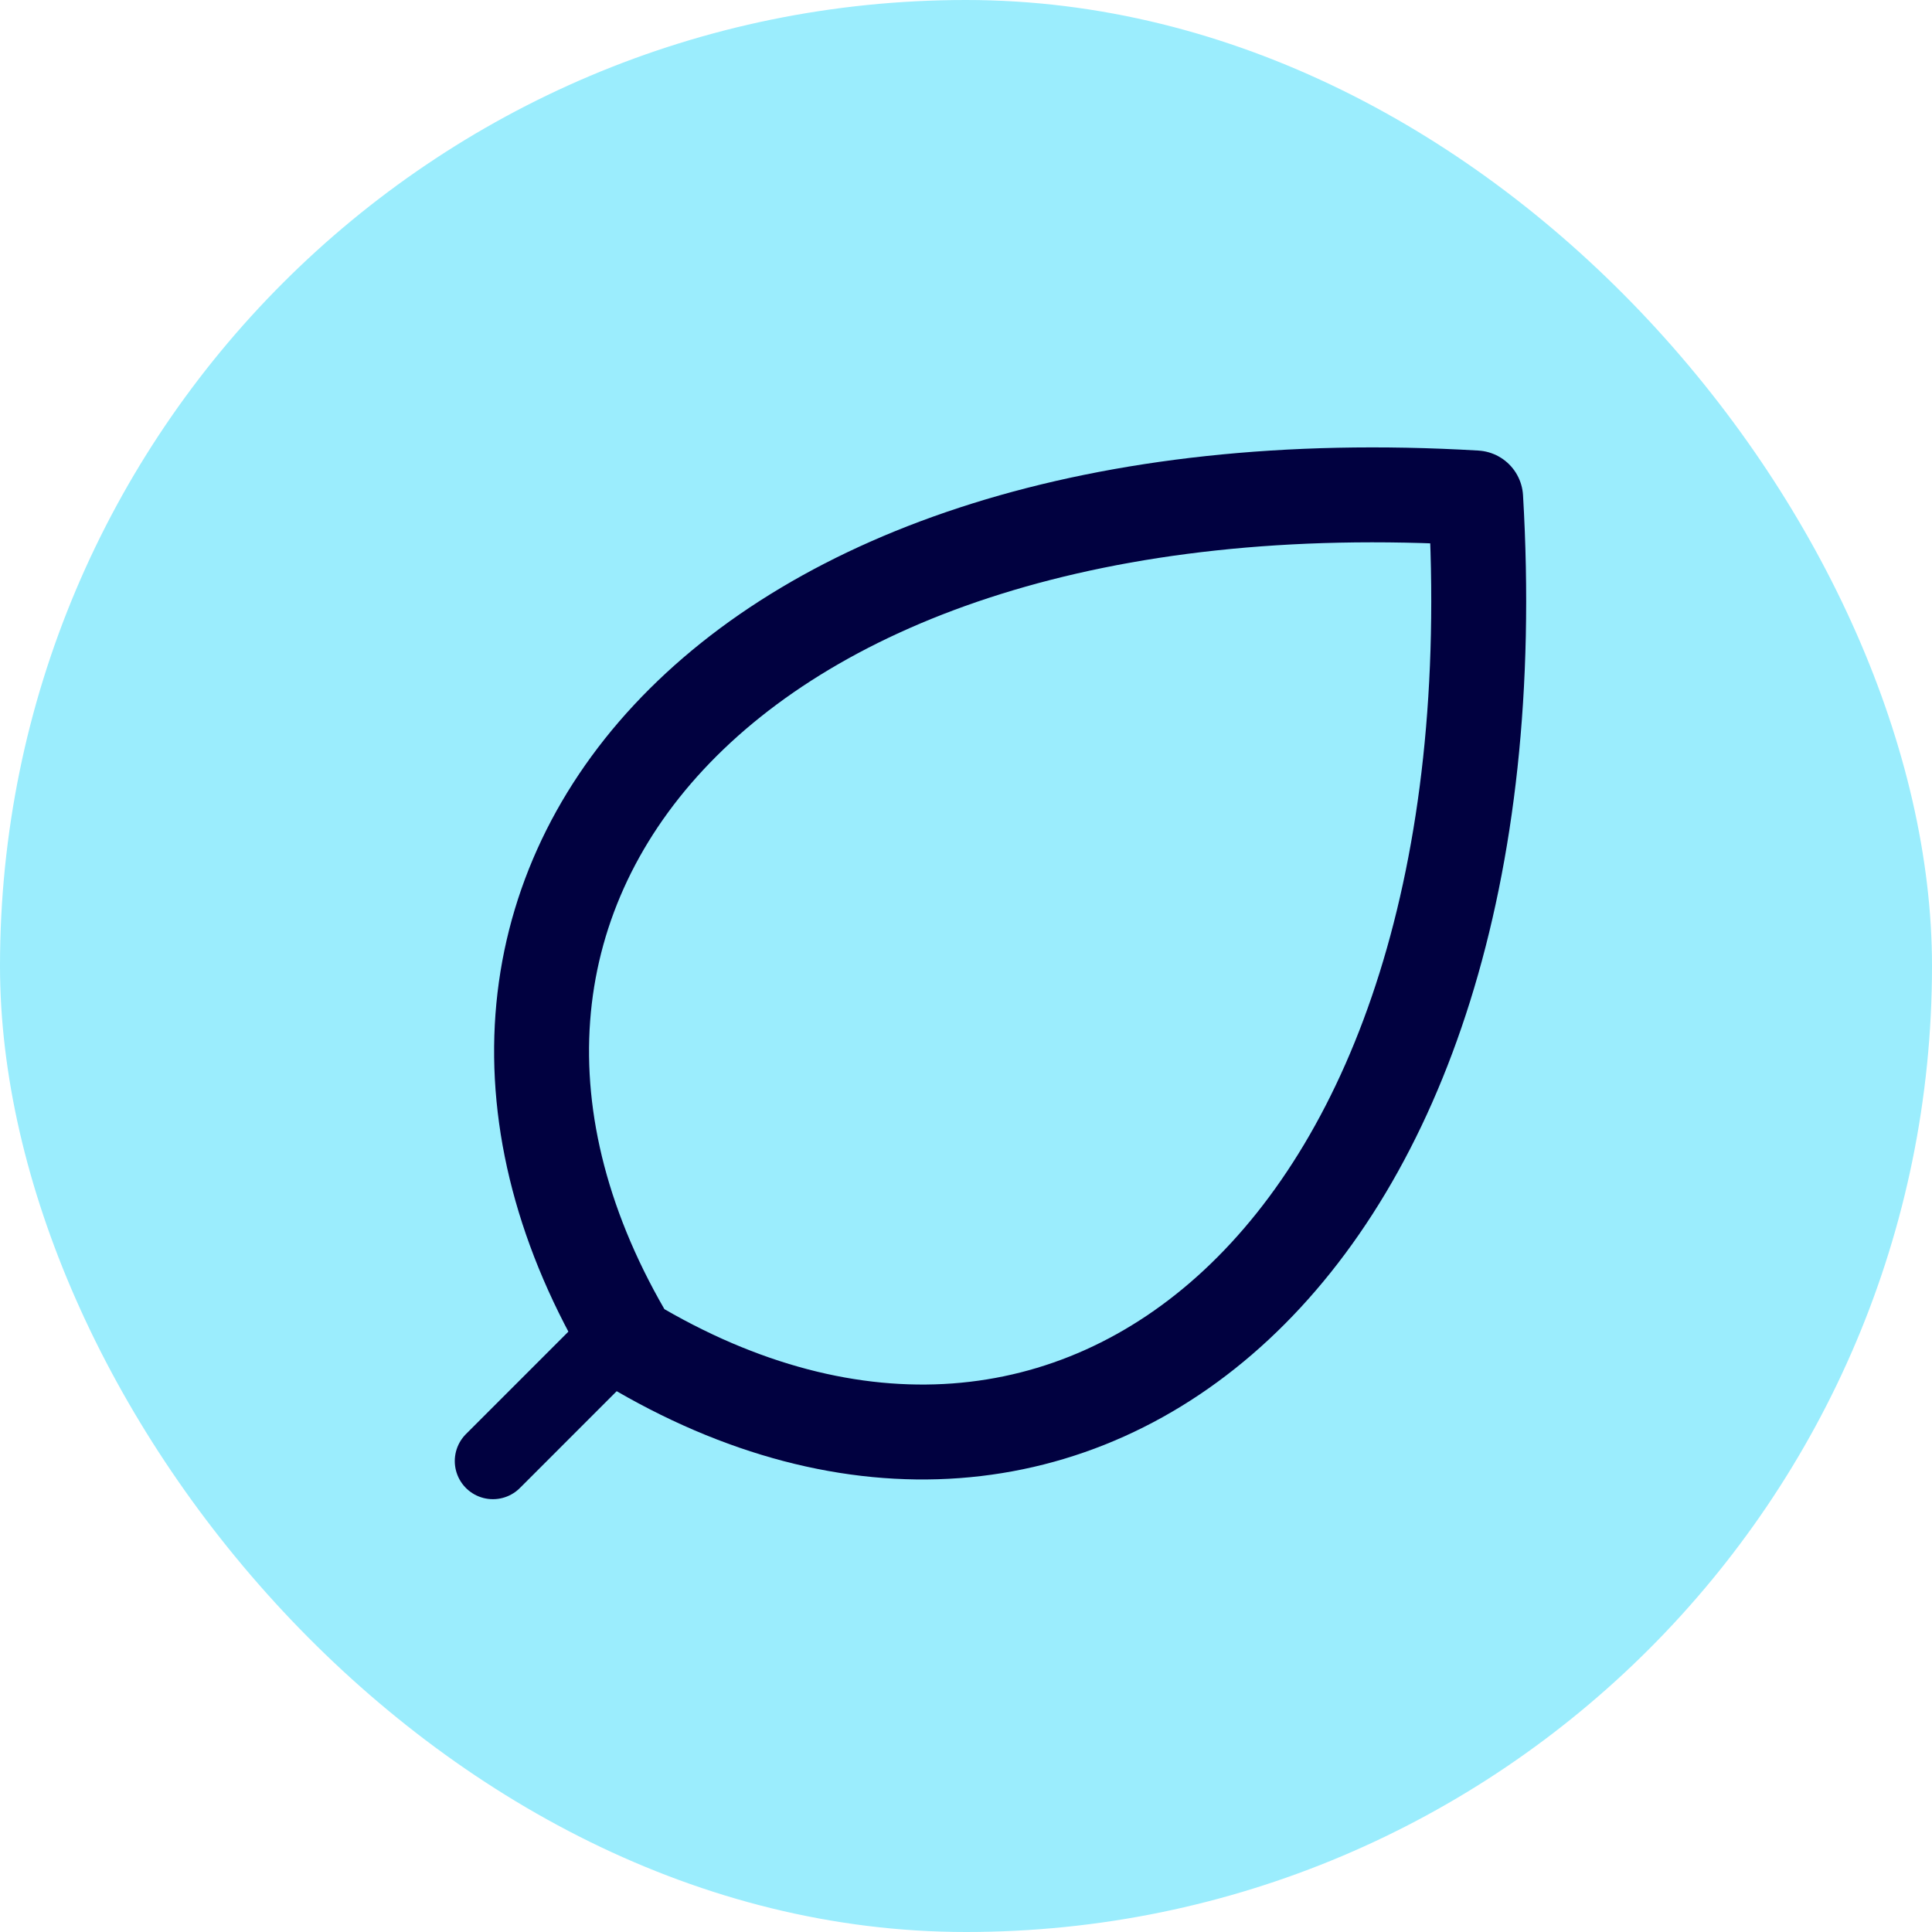
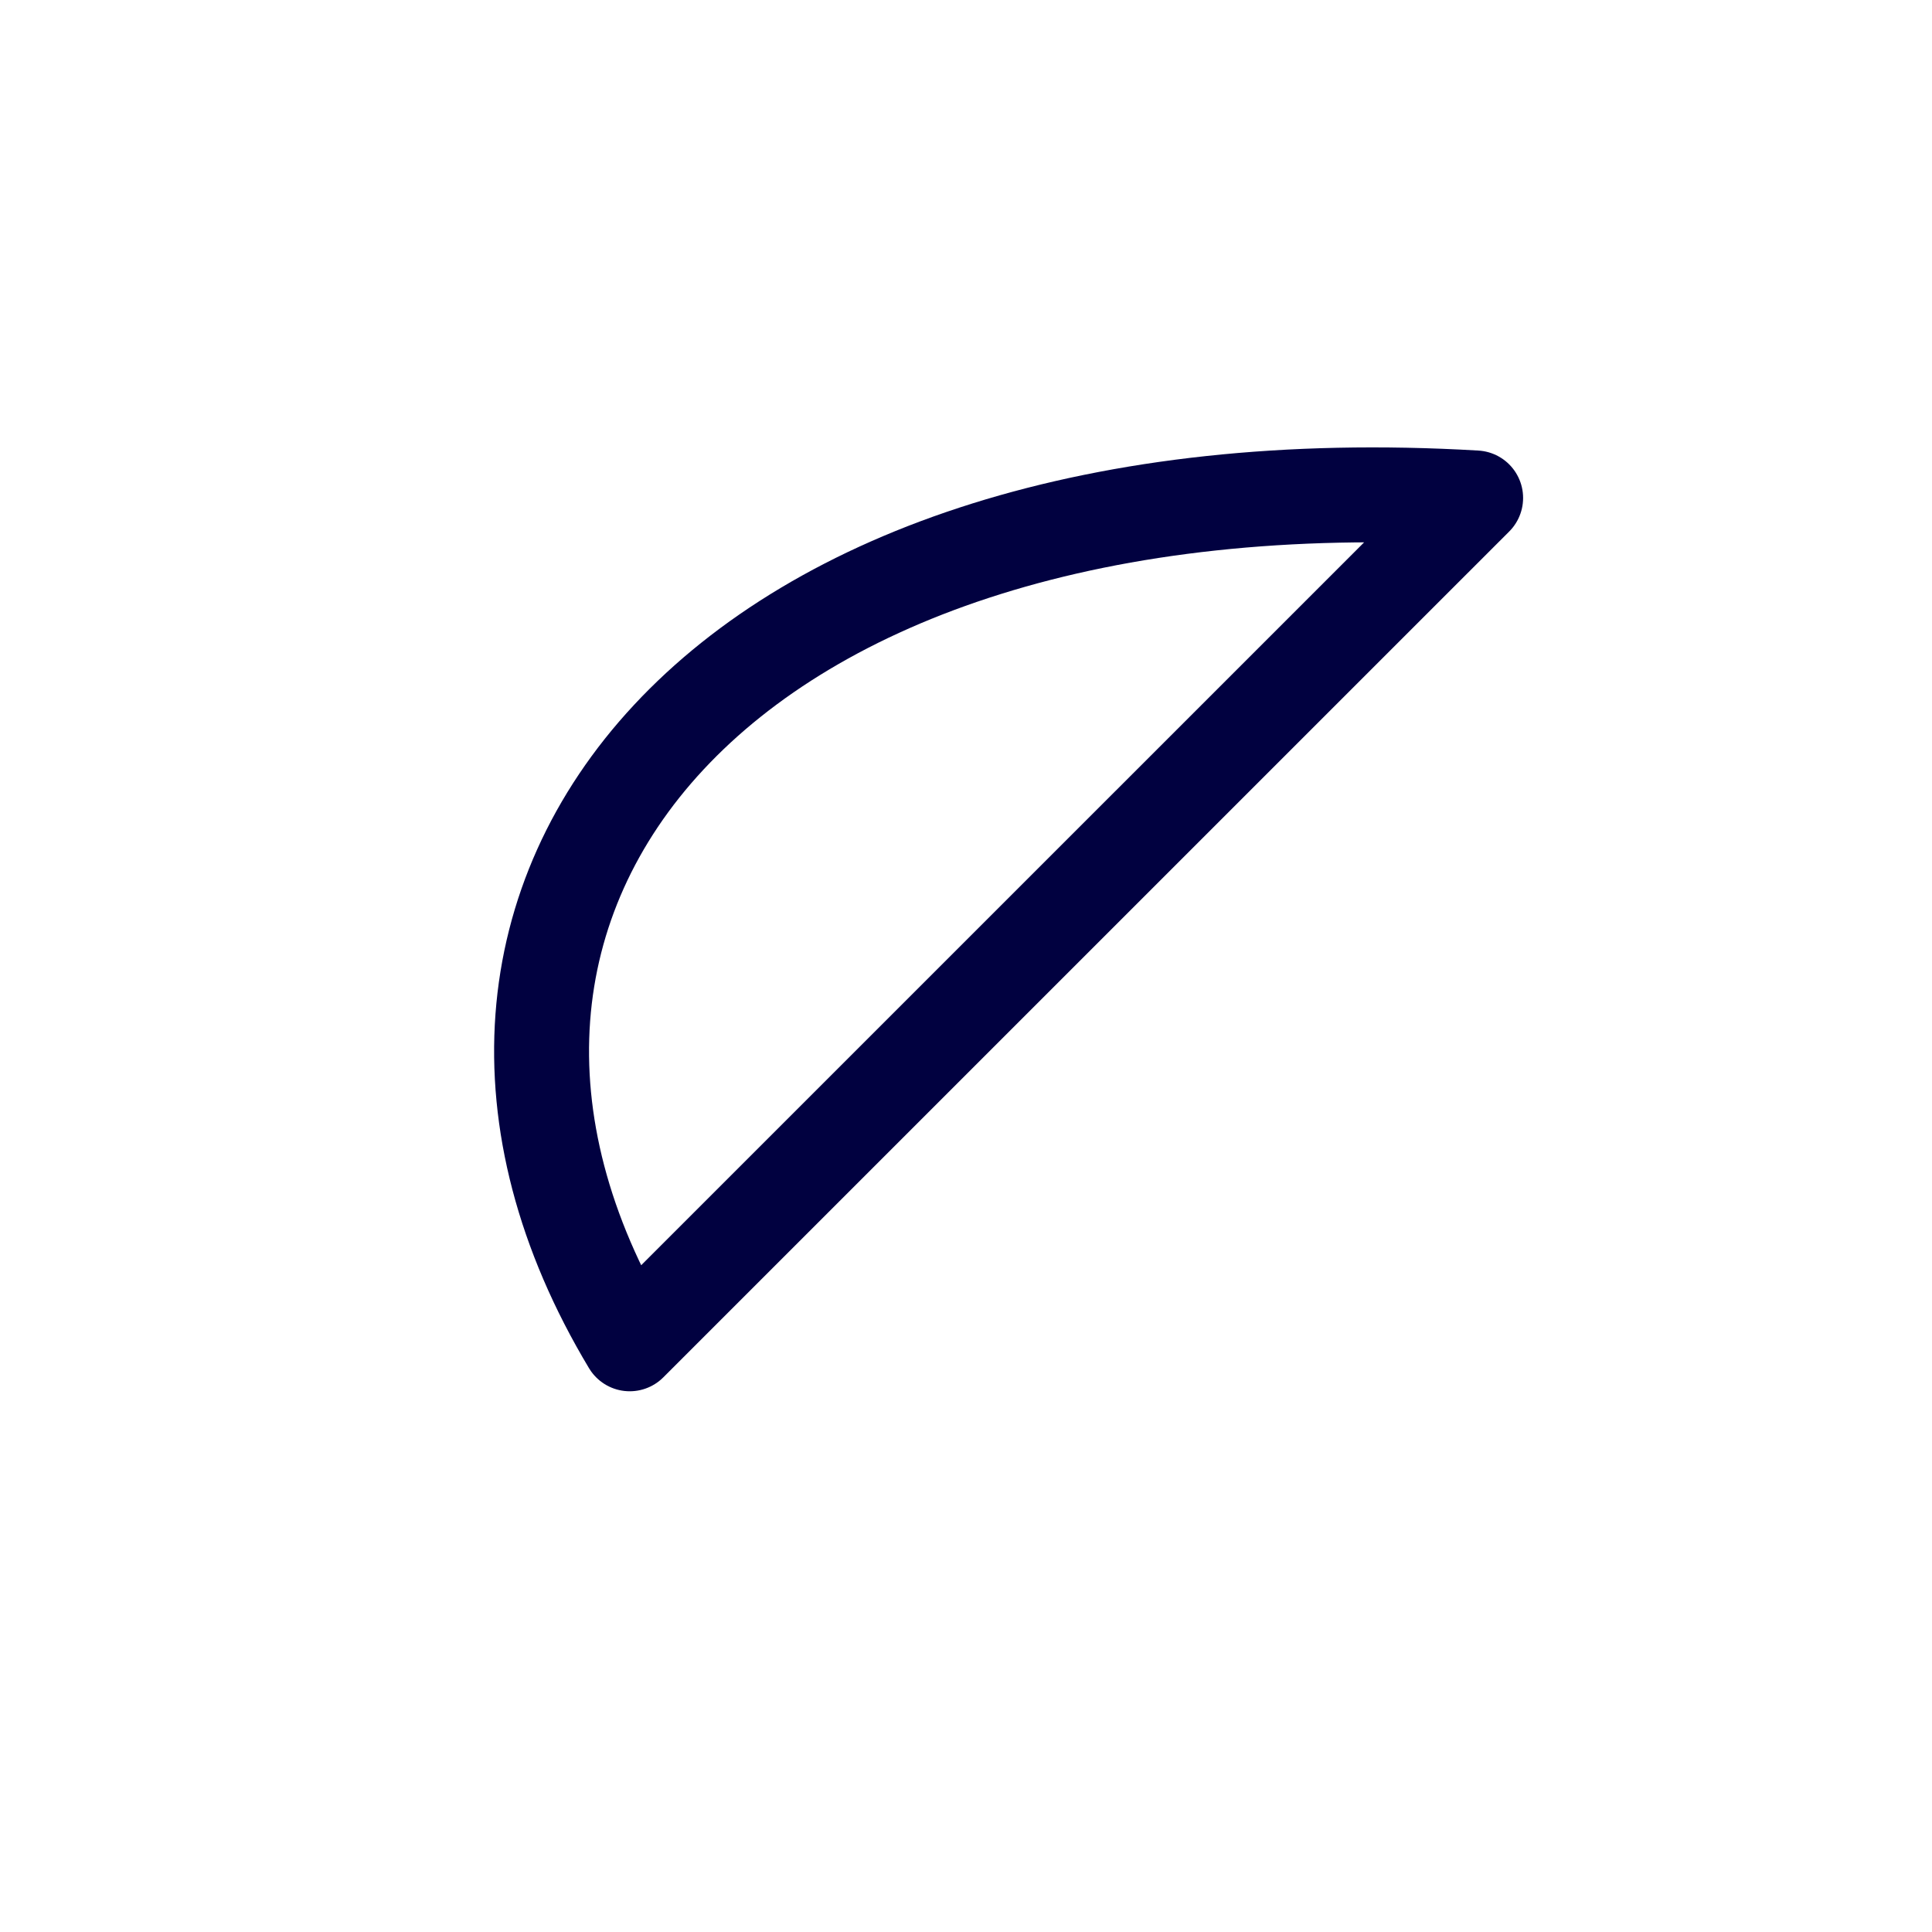
<svg xmlns="http://www.w3.org/2000/svg" width="38" height="38" viewBox="0 0 38 38" fill="none">
-   <rect width="38" height="38" rx="19" fill="#9BEDFD" />
-   <path d="M12.386 26.431C7.132 17.675 14.142 8.918 29.024 9.794C29.899 24.68 21.143 31.686 12.386 26.431Z" stroke="#010140" stroke-width="1.867" stroke-linecap="round" stroke-linejoin="round" />
-   <path d="M12.329 26.103L9.695 28.737" stroke="#010140" stroke-width="1.5" stroke-linecap="round" stroke-linejoin="round" />
+   <path d="M12.386 26.431C7.132 17.675 14.142 8.918 29.024 9.794Z" stroke="#010140" stroke-width="1.867" stroke-linecap="round" stroke-linejoin="round" />
</svg>